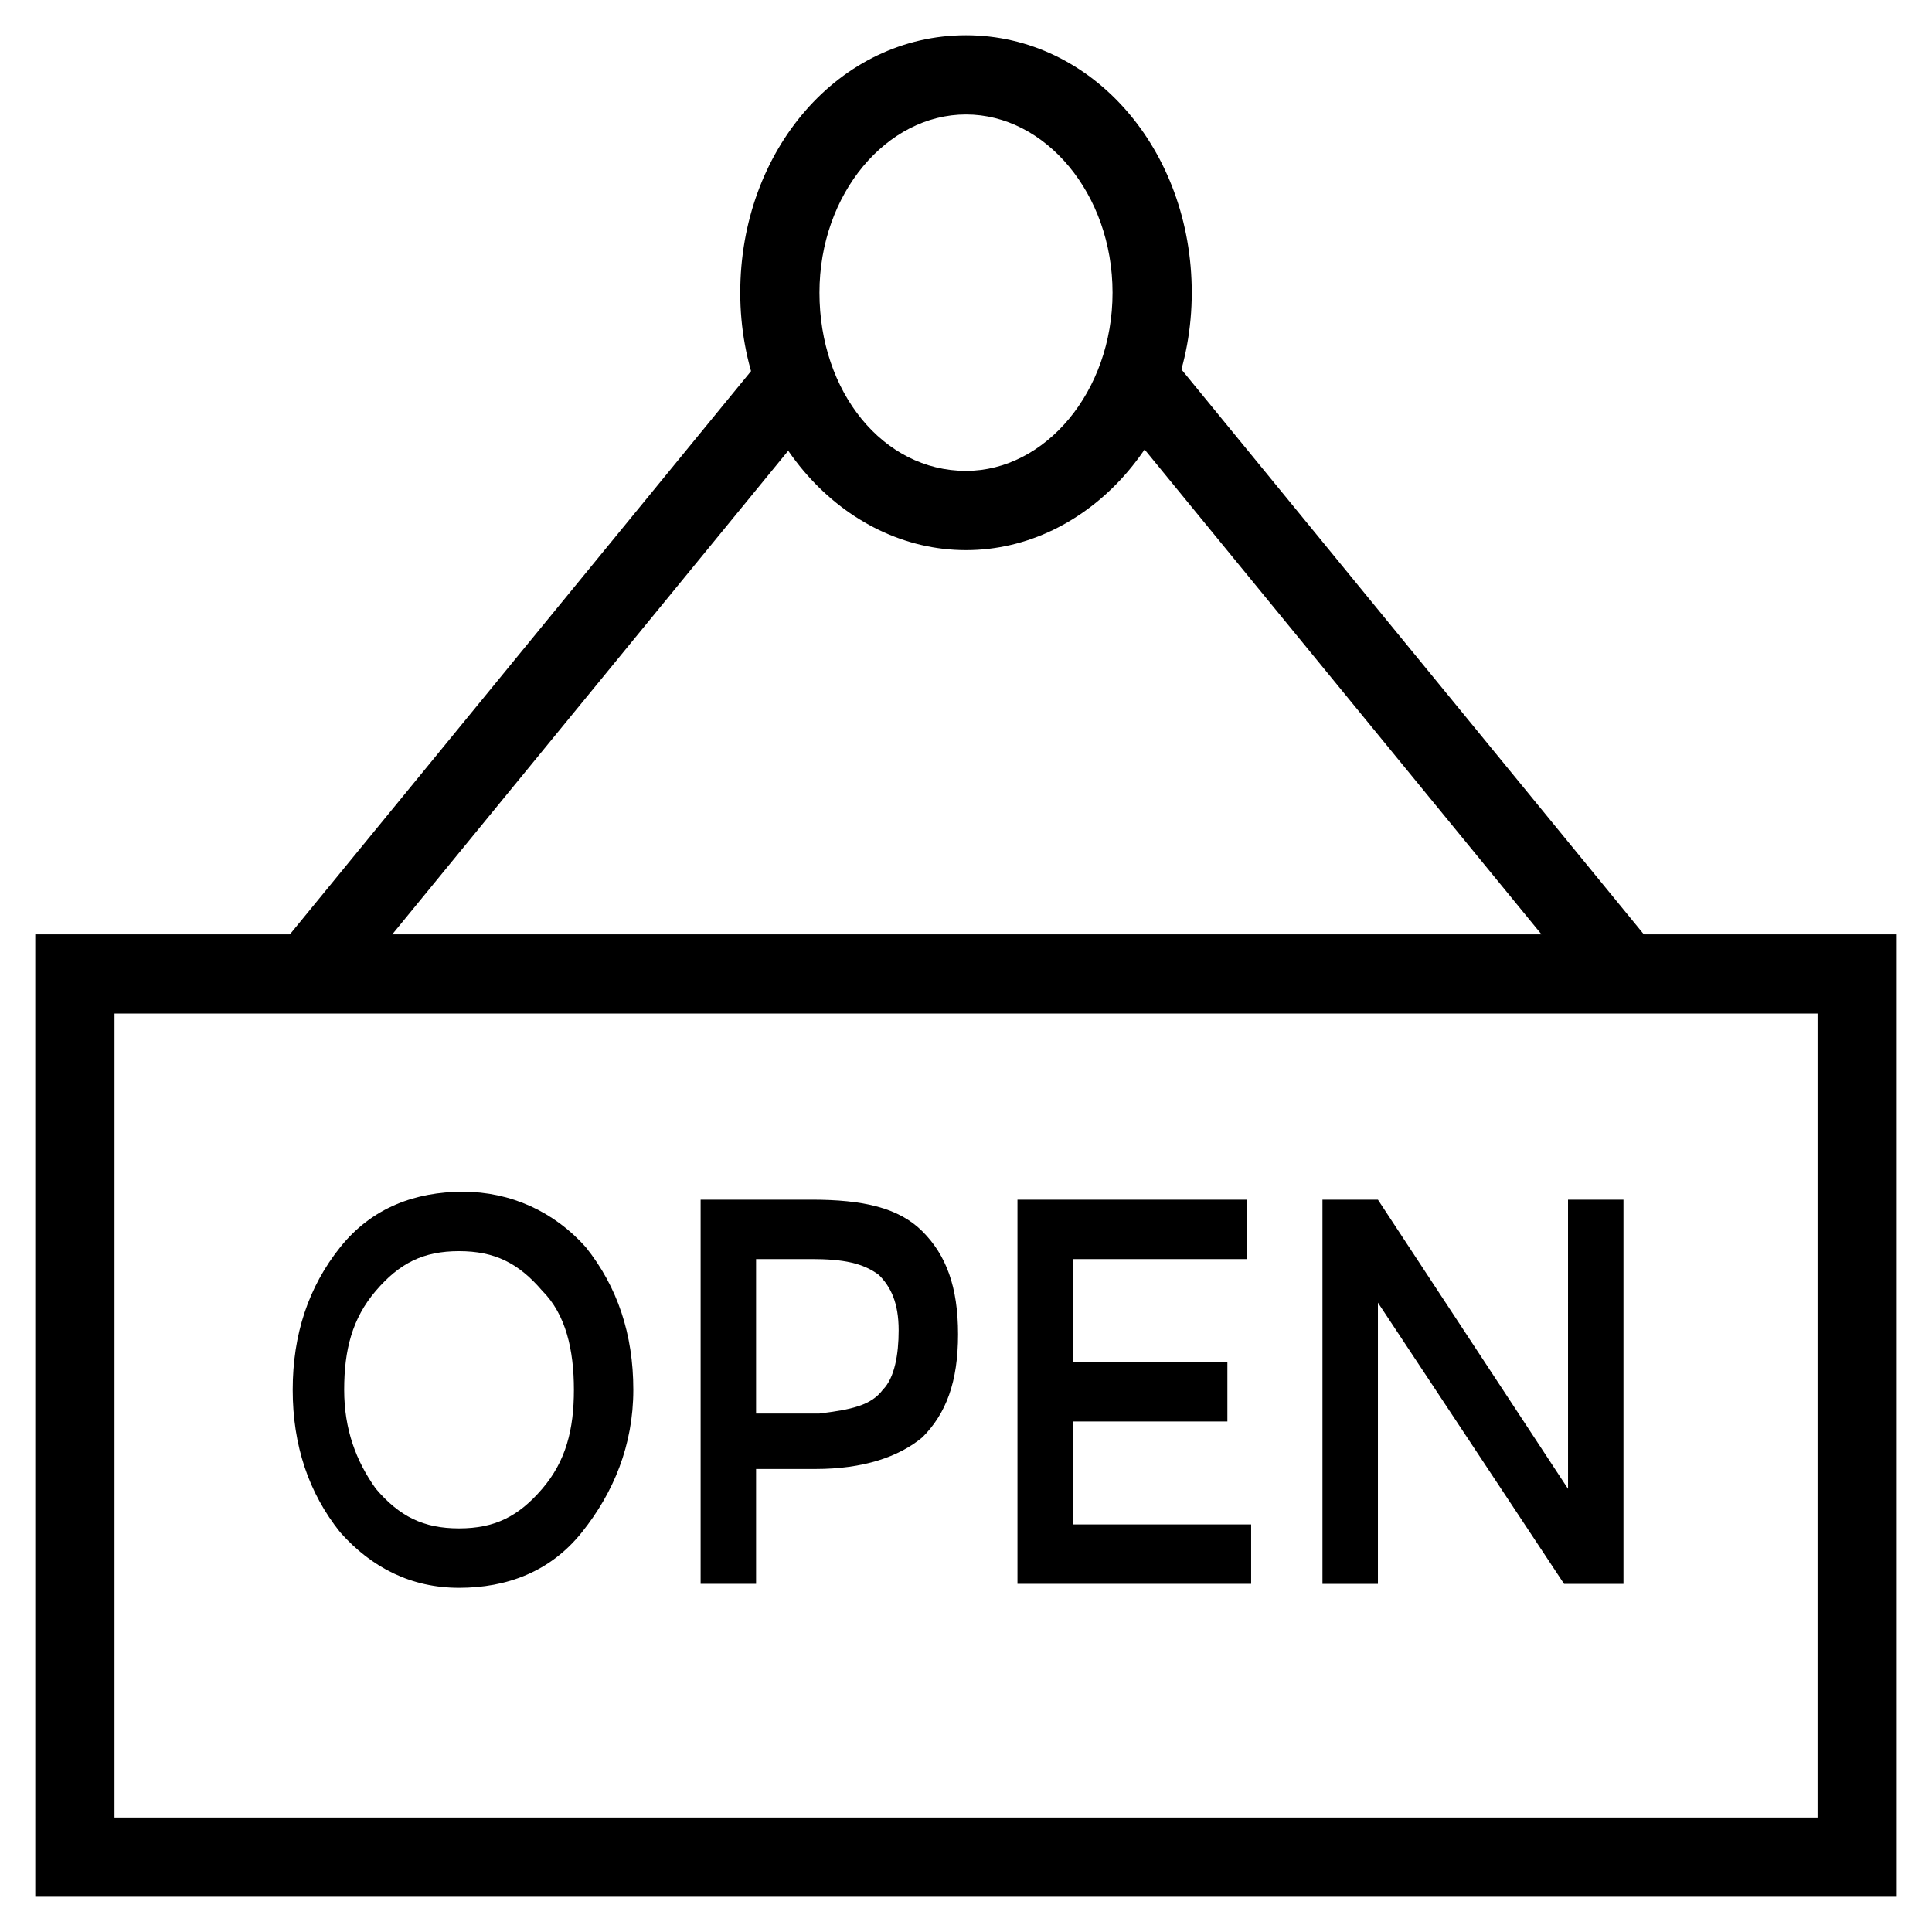
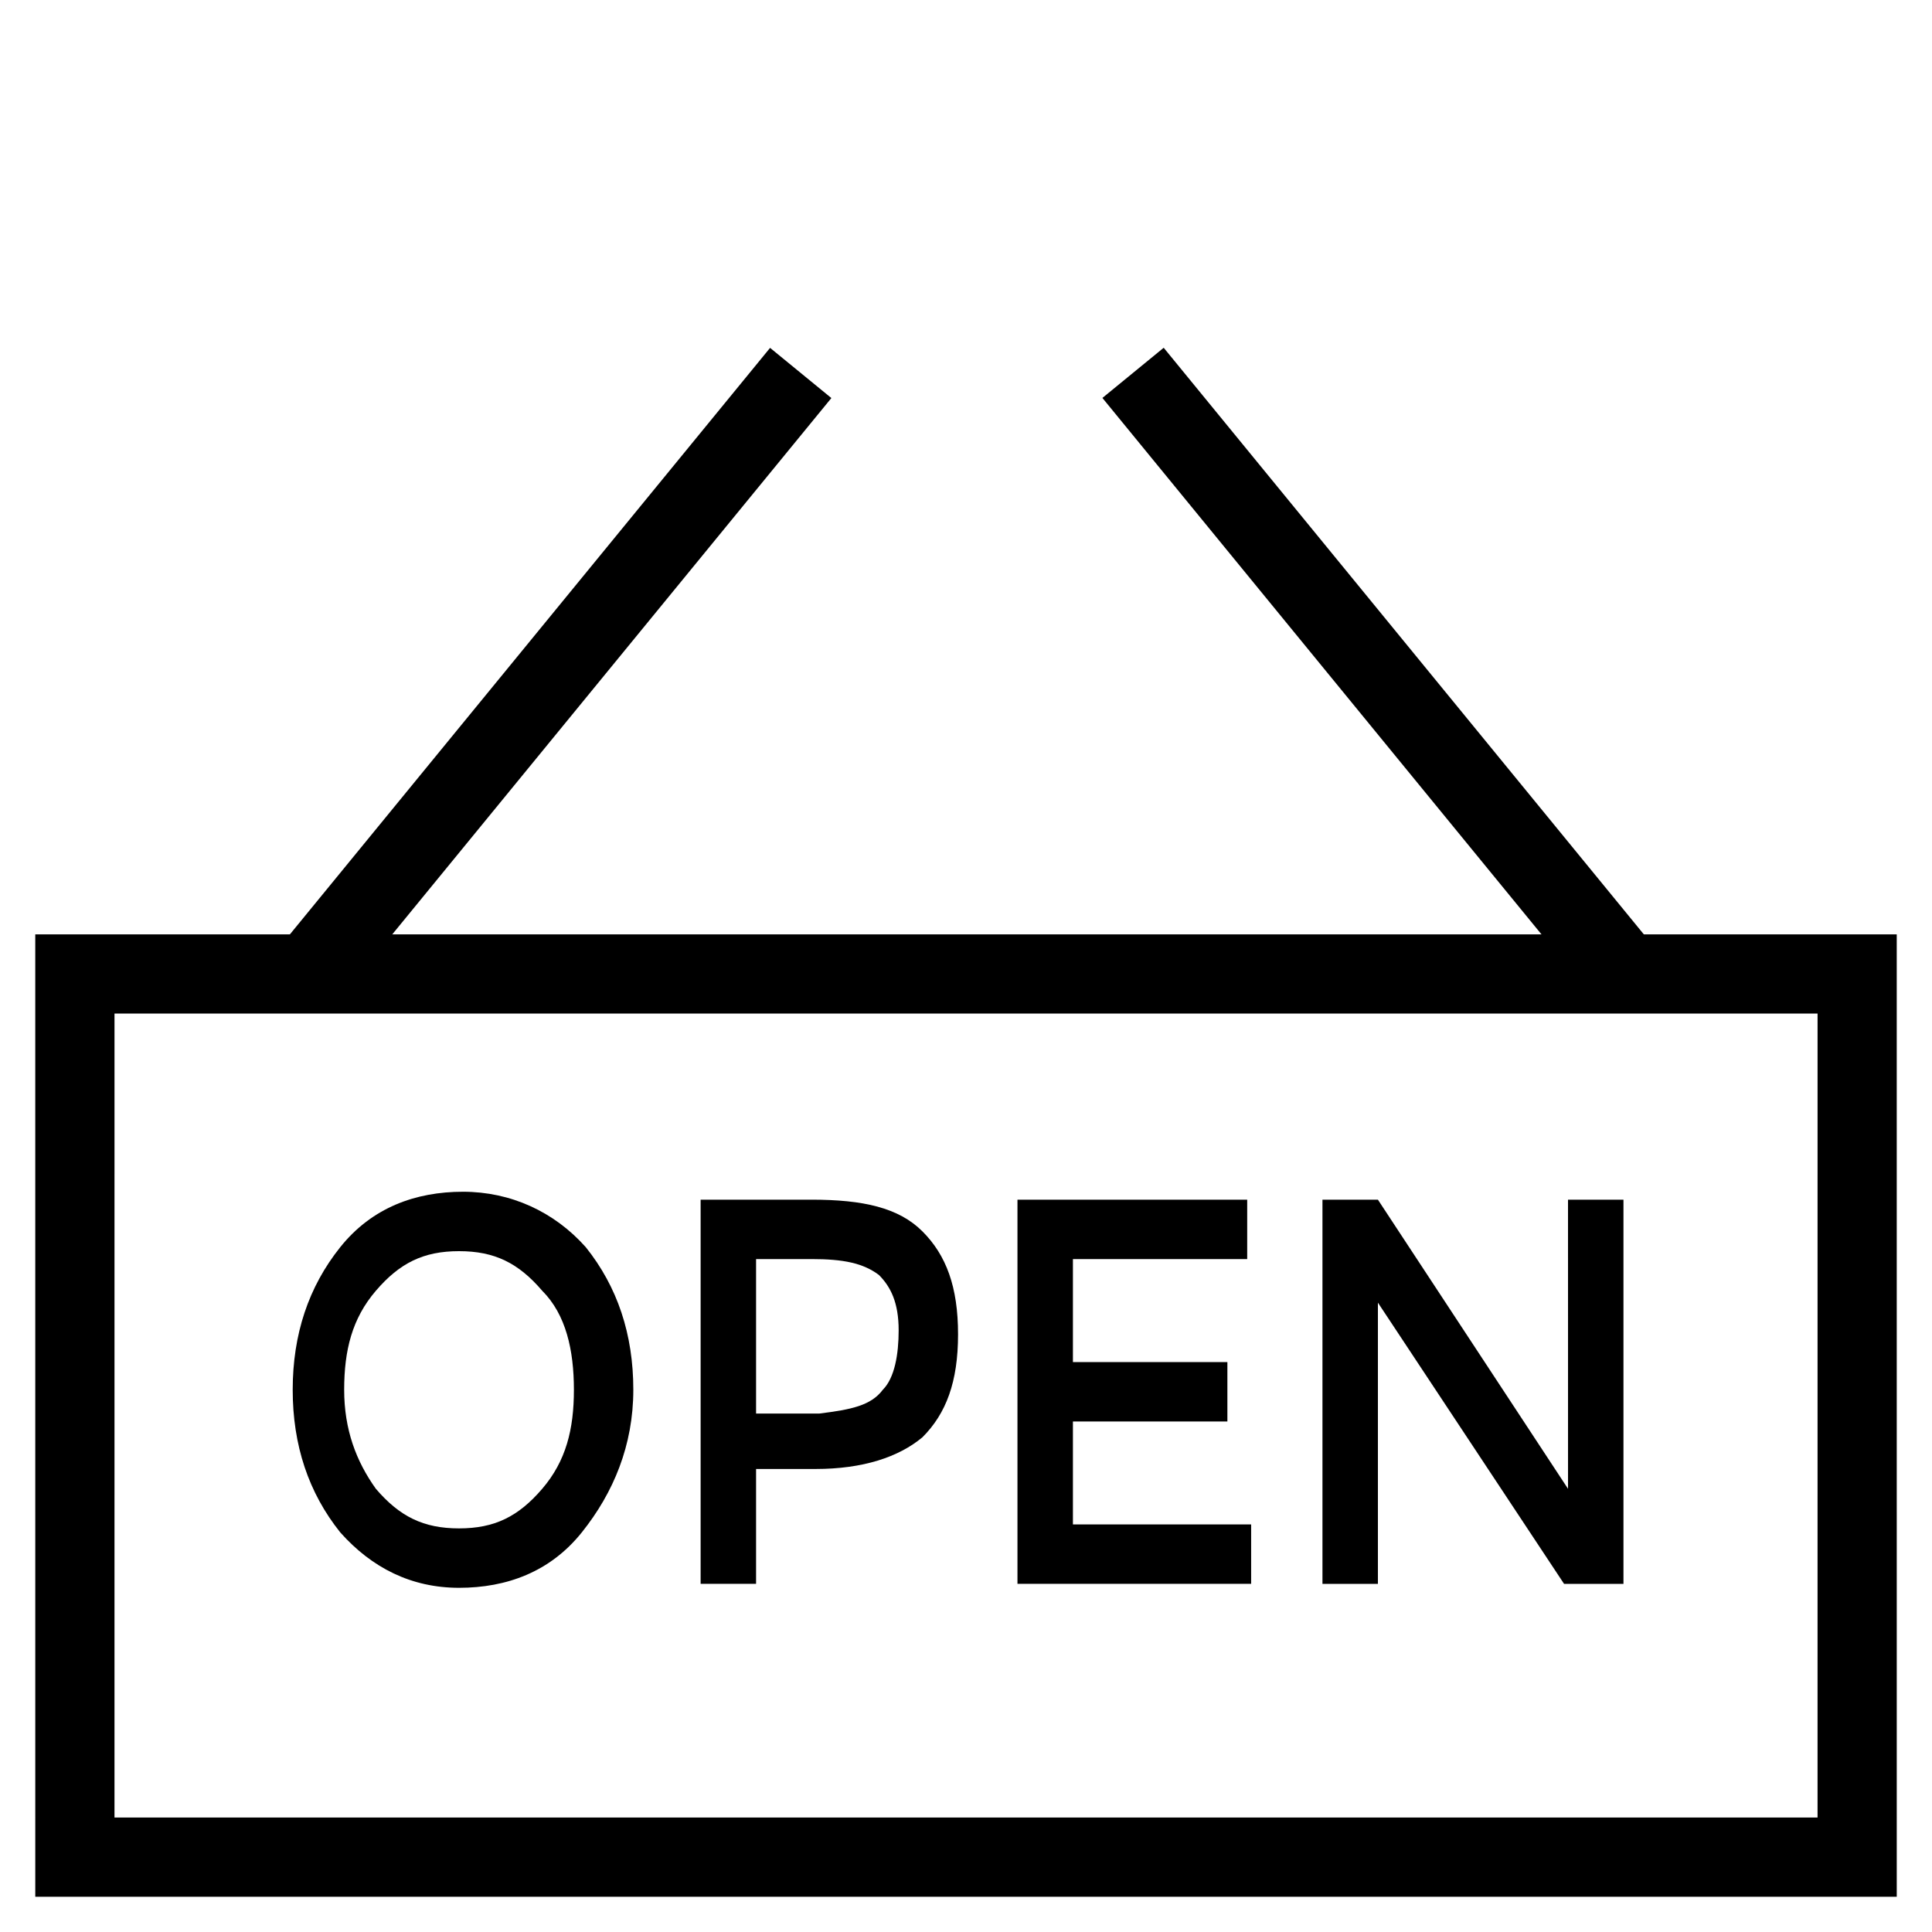
<svg xmlns="http://www.w3.org/2000/svg" fill="#000000" width="800px" height="800px" version="1.1" viewBox="144 144 512 512">
  <g>
    <path d="m646.66 646.66h-493.31l-0.004-255.05h493.31zm-472.32-20.992h451.33l0.004-213.07h-451.33z" />
-     <path d="m400 289.79c-32.539 0-59.828-30.438-59.828-68.223s26.238-68.223 59.828-68.223c33.586 0 59.828 30.438 59.828 68.223-0.004 37.785-27.293 68.223-59.828 68.223zm0-115.46c-20.992 0-38.836 20.992-38.836 47.23s16.793 47.23 38.836 47.23c20.992 0 38.836-20.992 38.836-47.23-0.004-26.238-17.844-47.23-38.836-47.23z" />
    <path d="m348.08 236.19 16.242 13.297-130.32 159.17-16.242-13.297z" />
    <path d="m452.39 236.16 130.3 159.19-16.242 13.297-130.3-159.19z" />
    <path d="m298.19 550.09c-8.398 10.496-19.941 14.695-32.539 14.695-12.594 0-23.09-5.246-31.488-14.695-8.398-10.496-12.594-23.09-12.594-37.785 0-14.695 4.199-27.289 12.594-37.785 8.398-10.496 19.941-14.695 32.539-14.695 12.594 0 24.141 5.246 32.539 14.695 8.398 10.496 12.594 23.09 12.594 37.785 0 14.695-5.25 27.293-13.645 37.785zm-10.496-64.023c-6.297-7.348-12.594-10.496-22.043-10.496-9.445 0-15.742 3.148-22.043 10.496-6.297 7.348-8.398 15.742-8.398 26.238 0 10.496 3.148 18.895 8.398 26.238 6.297 7.348 12.594 10.496 22.043 10.496 9.445 0 15.742-3.148 22.043-10.496 6.297-7.348 8.398-15.742 8.398-26.238-0.004-10.496-2.102-19.941-8.398-26.238z" />
    <path d="m388.45 470.32c6.297 6.297 9.445 14.695 9.445 27.289s-3.148 20.992-9.445 27.289c-6.297 5.246-15.742 8.398-28.34 8.398h-15.742v30.438h-14.695v-101.81h29.391c13.641 0.004 23.09 2.102 29.387 8.398zm-10.496 41.984c3.148-3.148 4.199-9.445 4.199-15.742 0-7.348-2.098-11.547-5.246-14.695-4.199-3.148-9.445-4.199-17.844-4.199h-14.695v40.934h16.793c8.395-1.047 13.645-2.098 16.793-6.297z" />
    <path d="m474.52 461.93v15.742h-46.184v27.289h40.934v15.742h-40.934v27.289h47.23v15.742h-61.926v-101.81z" />
    <path d="m559.54 461.93h14.695v101.81h-15.742l-49.332-74.523v74.523h-14.695v-101.81h14.695l50.383 76.621z" />
  </g>
</svg>